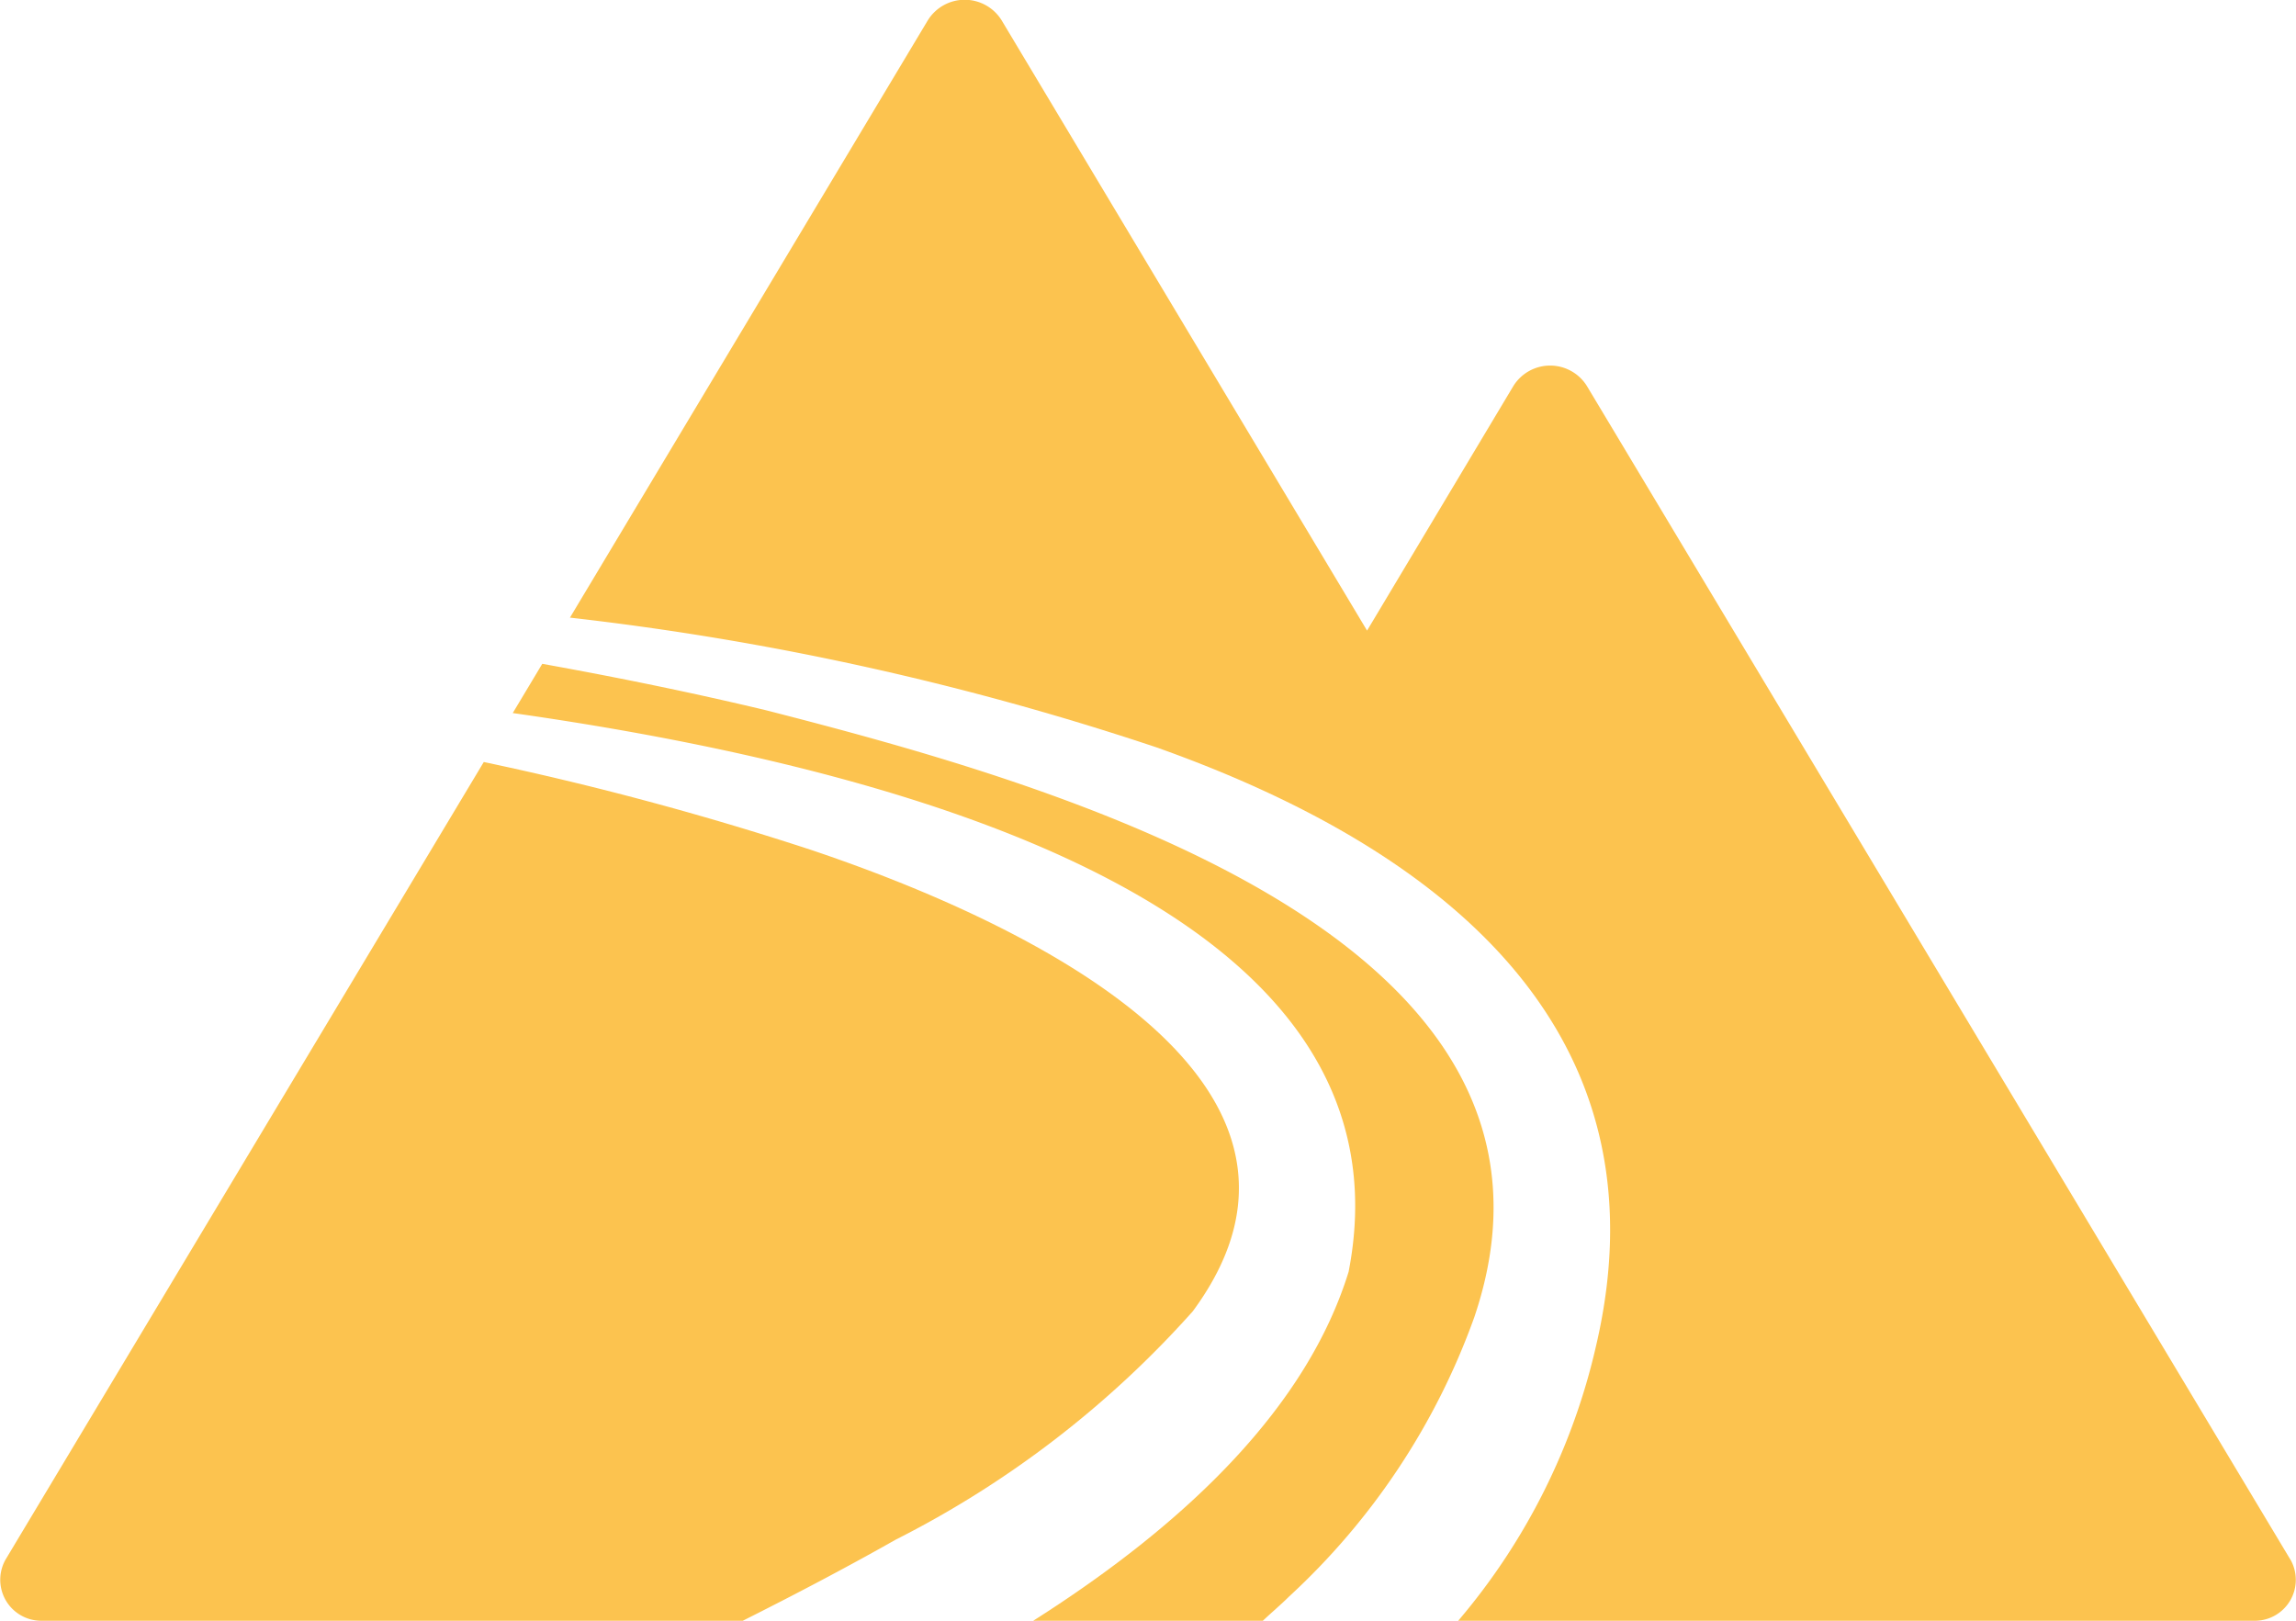
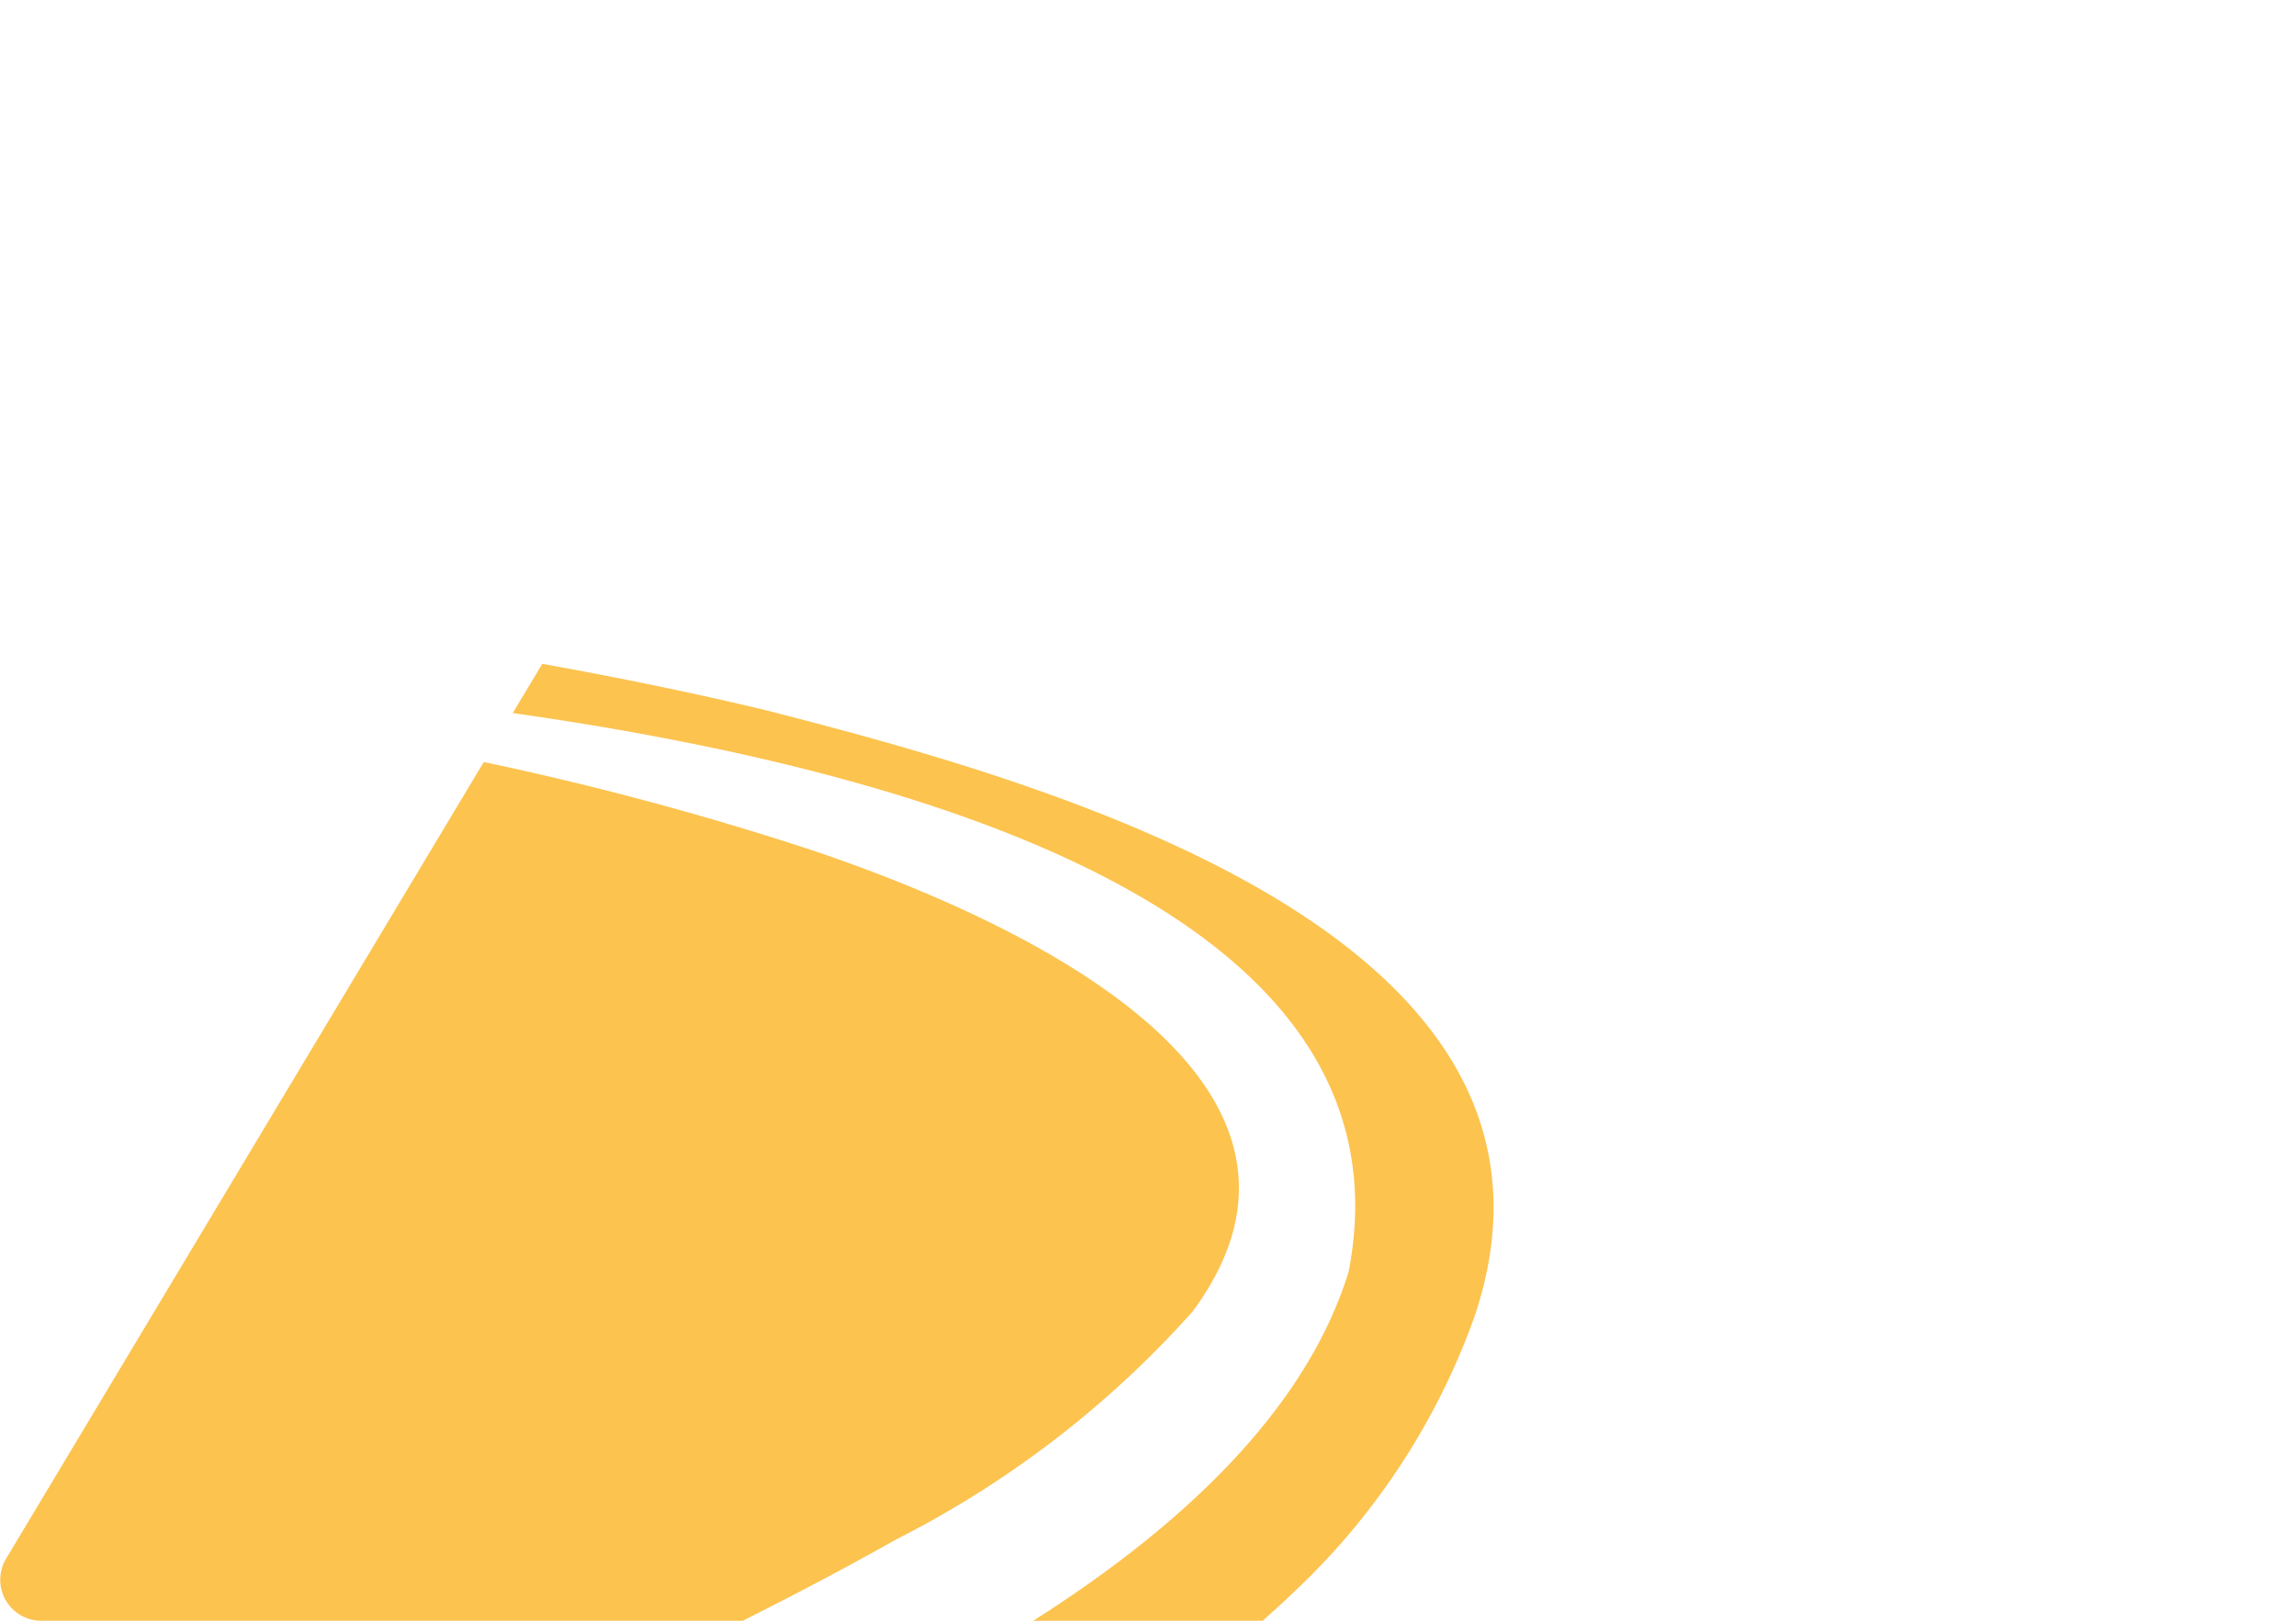
<svg xmlns="http://www.w3.org/2000/svg" id="Off-piste-profiles-06" width="34" height="24" viewBox="0 0 34 24">
  <path id="Path_8" data-name="Path 8" d="M11.337,10.516c-1.092-.261-2.2-.487-3.307-.686l-.437.729c6.3.894,13.39,3.056,12.378,8.273-.611,1.979-2.357,3.7-4.67,5.168h3.4c.129-.122.265-.236.39-.36a10.394,10.394,0,0,0,2.74-4.132C23.742,13.875,15.612,11.61,11.337,10.516Z" fill="#fcc34f" />
  <path id="Path_9" data-name="Path 9" d="M.631,24H11c.767-.385,1.524-.782,2.263-1.2a14.9,14.9,0,0,0,4.4-3.382c2.59-3.513-2.817-5.881-5.657-6.834a46.163,46.163,0,0,0-4.842-1.3L.085,23.09A.607.607,0,0,0,.631,24Z" fill="#fcc34f" />
-   <path id="Path_10" data-name="Path 10" d="M33.914,23.09,23.5,5.717a.641.641,0,0,0-1.09,0L20.244,9.338,14.832.3A.643.643,0,0,0,13.74.3L8.44,9.146a42.484,42.484,0,0,1,8.685,1.921c4.169,1.479,7.616,4.143,6.509,8.867A9.551,9.551,0,0,1,21.594,24H33.369a.606.606,0,0,0,.546-.91" fill="#fcc34f" />
</svg>